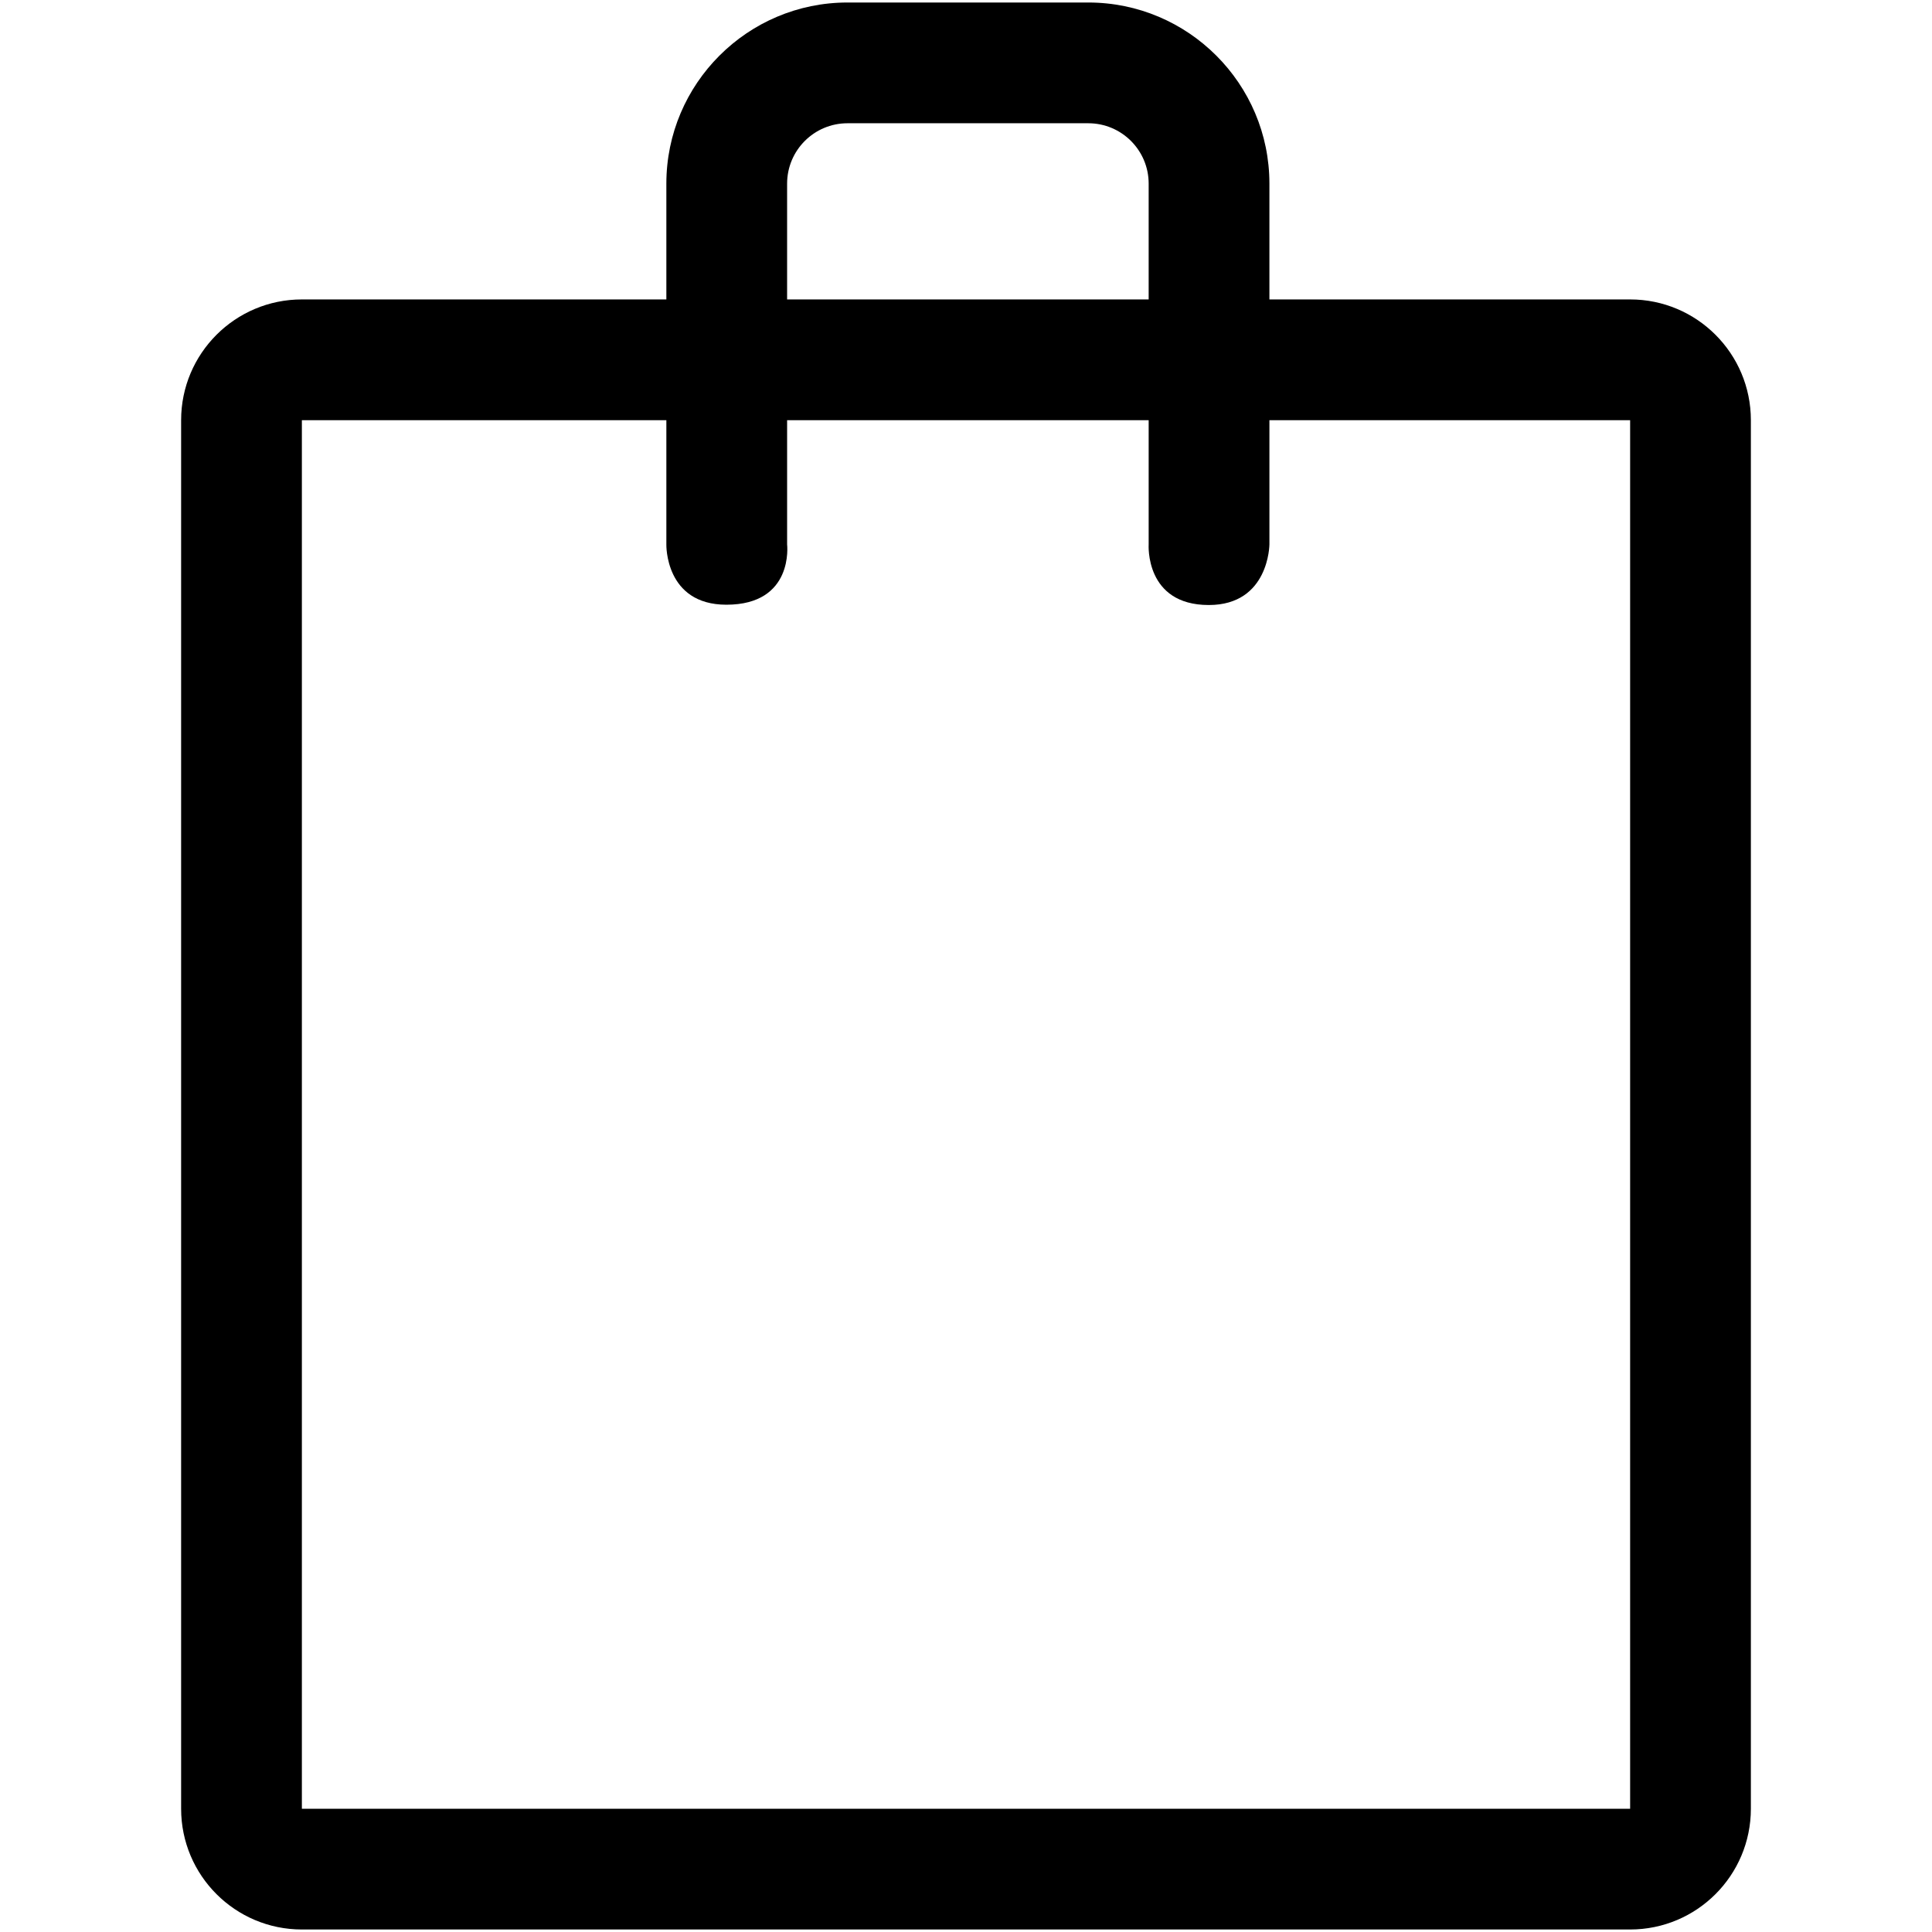
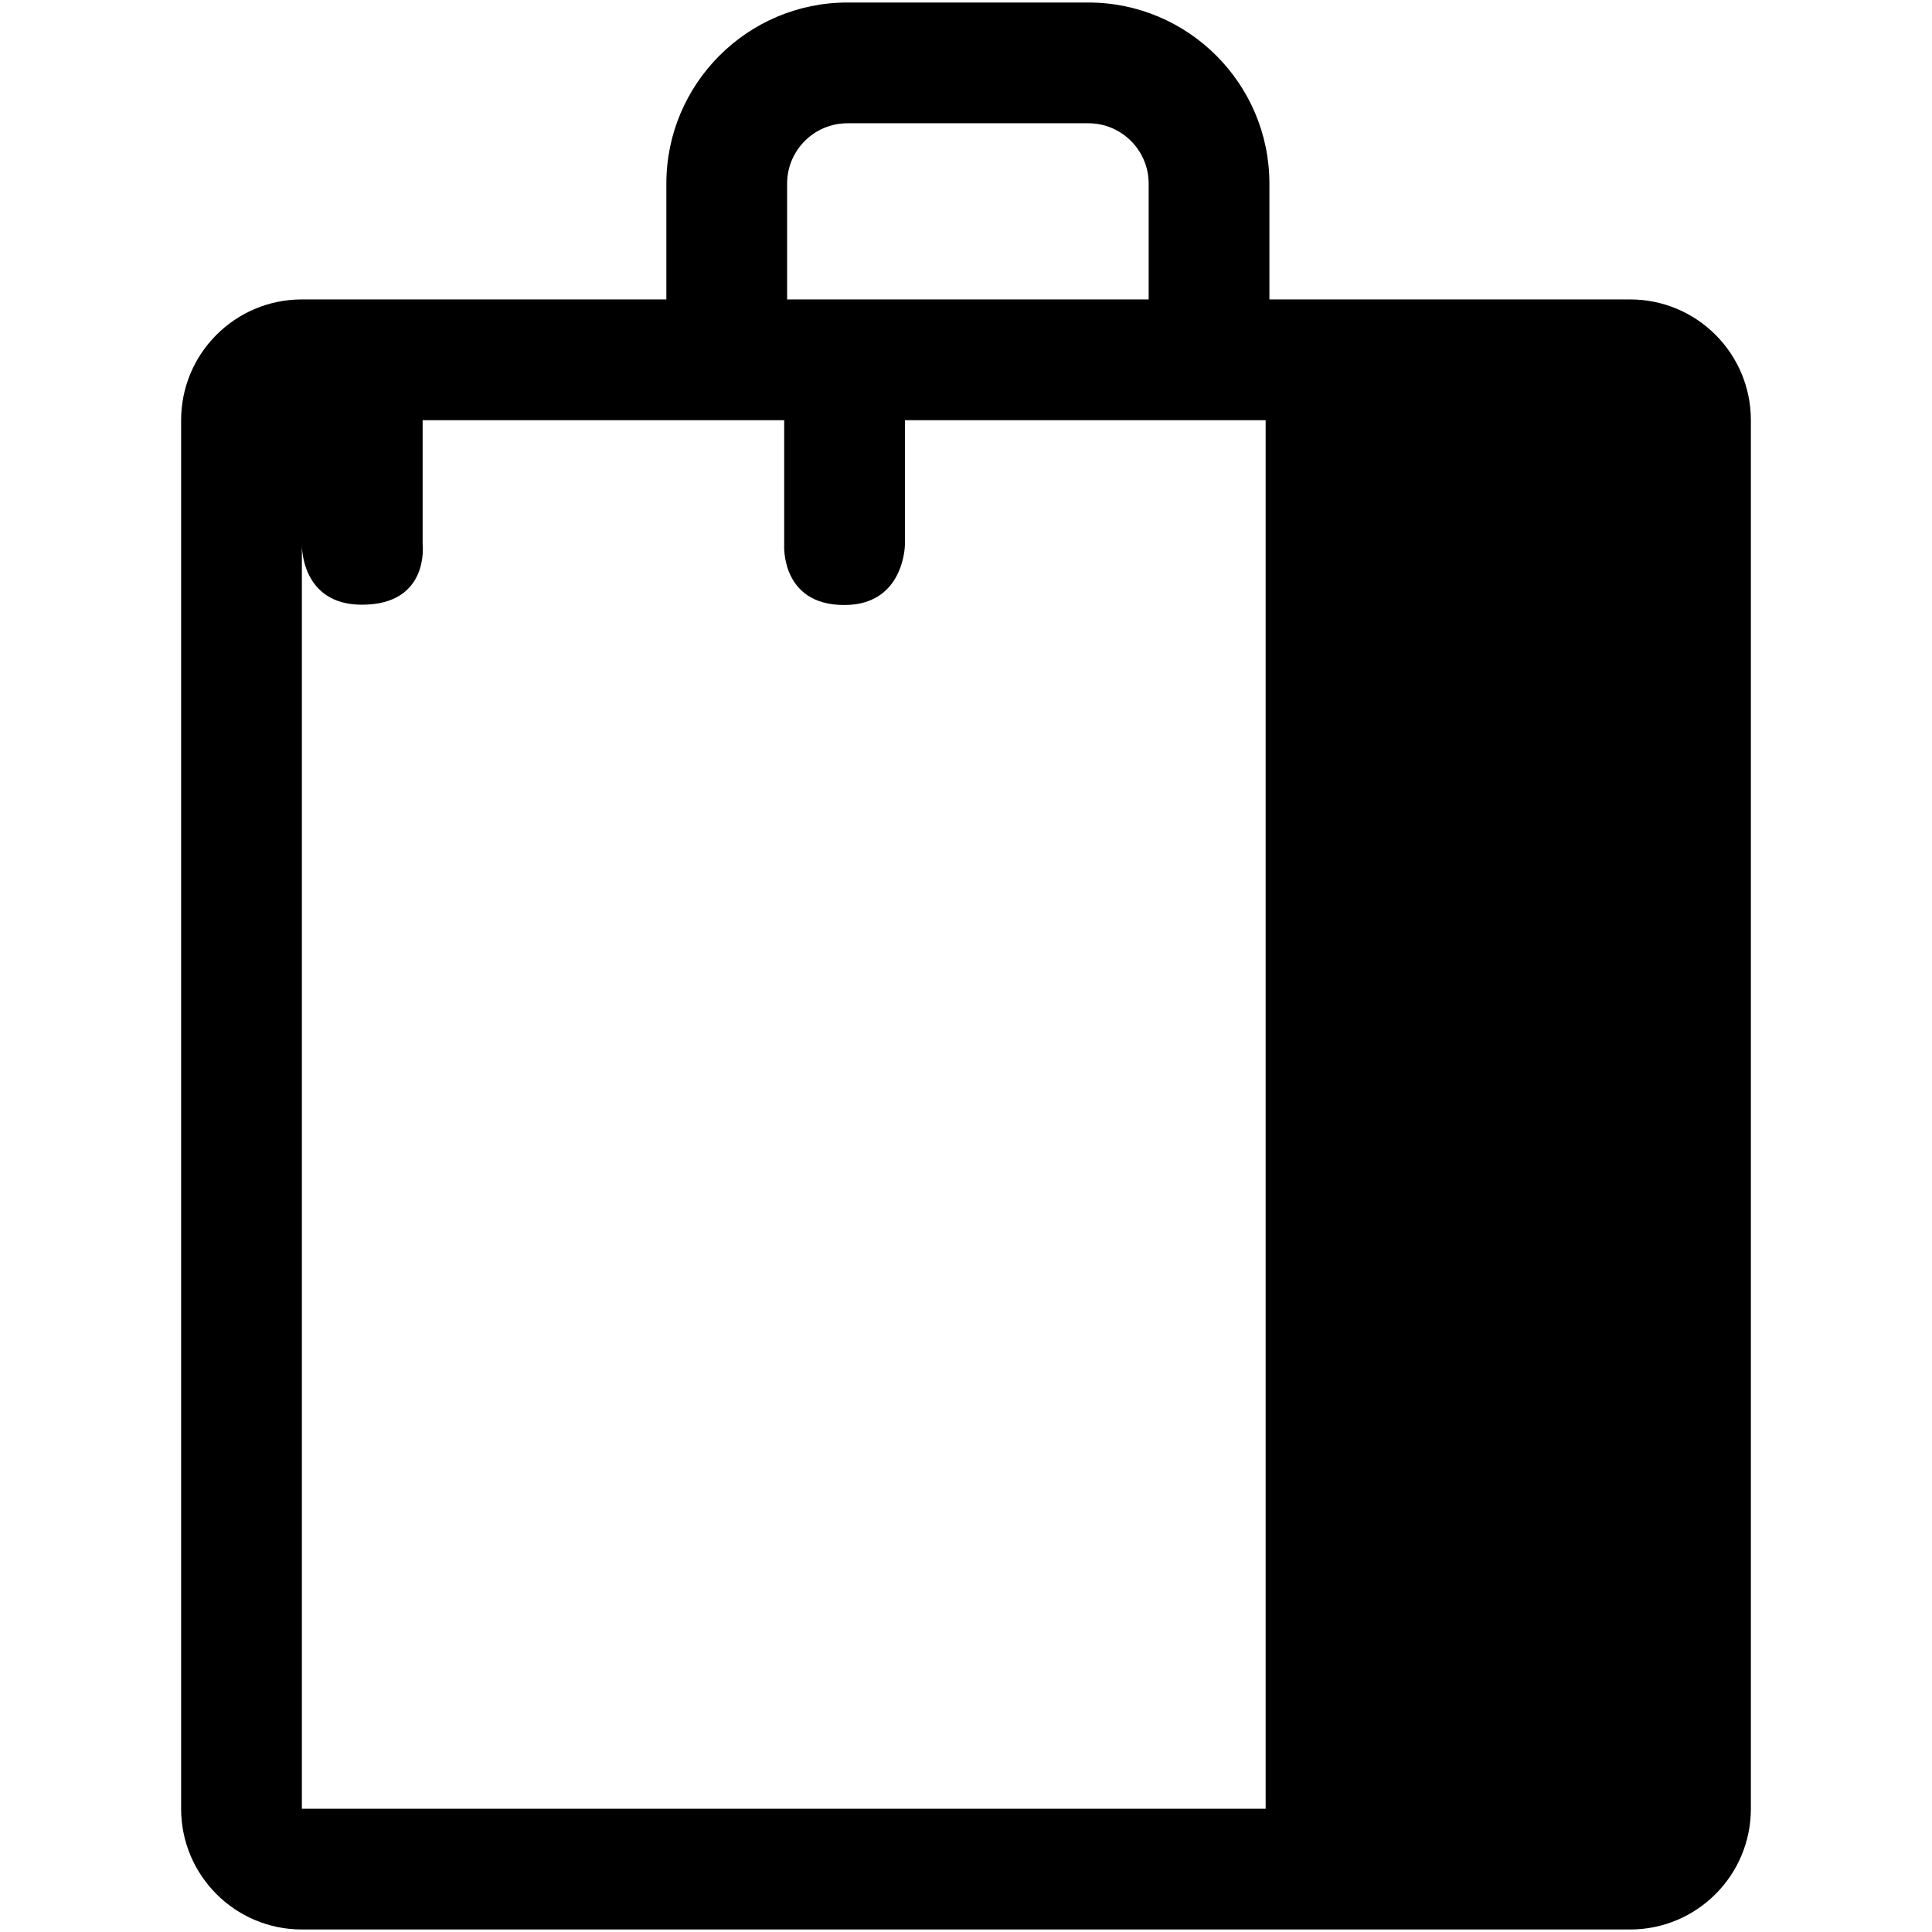
<svg xmlns="http://www.w3.org/2000/svg" fill="#000000" width="800px" height="800px" viewBox="0 0 1024 1024">
-   <path d="M864 158.704H672.815V97.328c0-52.944-43.056-96-96-96H449.183c-52.944 0-96 43.056-96 96v61.376H159.999c-35.344 0-64 28.656-64 64v735.968c0 35.344 28.656 64 64 64h704c35.344 0 64-28.656 64-64V222.704c0-35.344-28.656-64-64-64H864zM417.184 97.328c0-17.664 14.336-32 32-32h127.632c17.664 0 32 14.336 32 32v61.376H417.184V97.328zM864 958.672H160V222.704h193.184v65.84s-.848 31.967 31.809 31.967c36 0 32.192-31.967 32.192-31.967v-65.84h191.632v65.84s-2.128 32.128 31.872 32.128c32 0 32.128-32.128 32.128-32.128v-65.84h191.184v735.968z" />
+   <path d="M864 158.704H672.815V97.328c0-52.944-43.056-96-96-96H449.183c-52.944 0-96 43.056-96 96v61.376H159.999c-35.344 0-64 28.656-64 64v735.968c0 35.344 28.656 64 64 64h704c35.344 0 64-28.656 64-64V222.704c0-35.344-28.656-64-64-64H864zM417.184 97.328c0-17.664 14.336-32 32-32h127.632c17.664 0 32 14.336 32 32v61.376H417.184V97.328zM864 958.672H160V222.704v65.84s-.848 31.967 31.809 31.967c36 0 32.192-31.967 32.192-31.967v-65.84h191.632v65.84s-2.128 32.128 31.872 32.128c32 0 32.128-32.128 32.128-32.128v-65.84h191.184v735.968z" />
</svg>